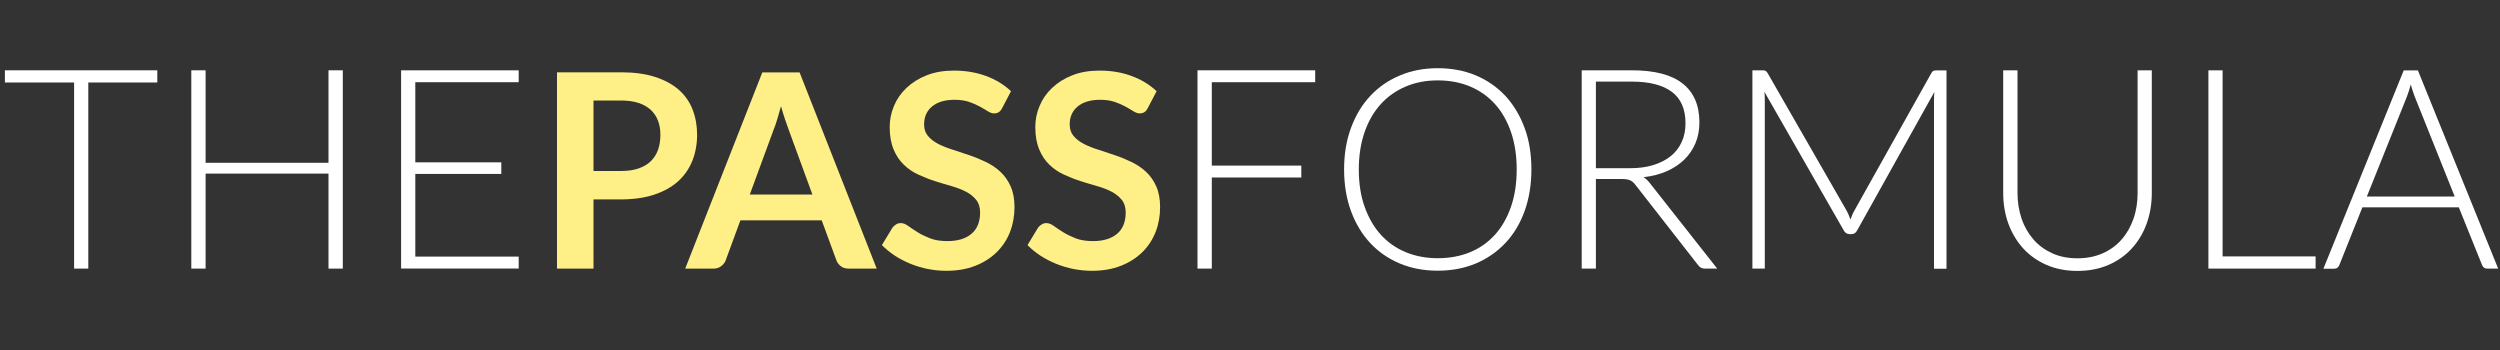
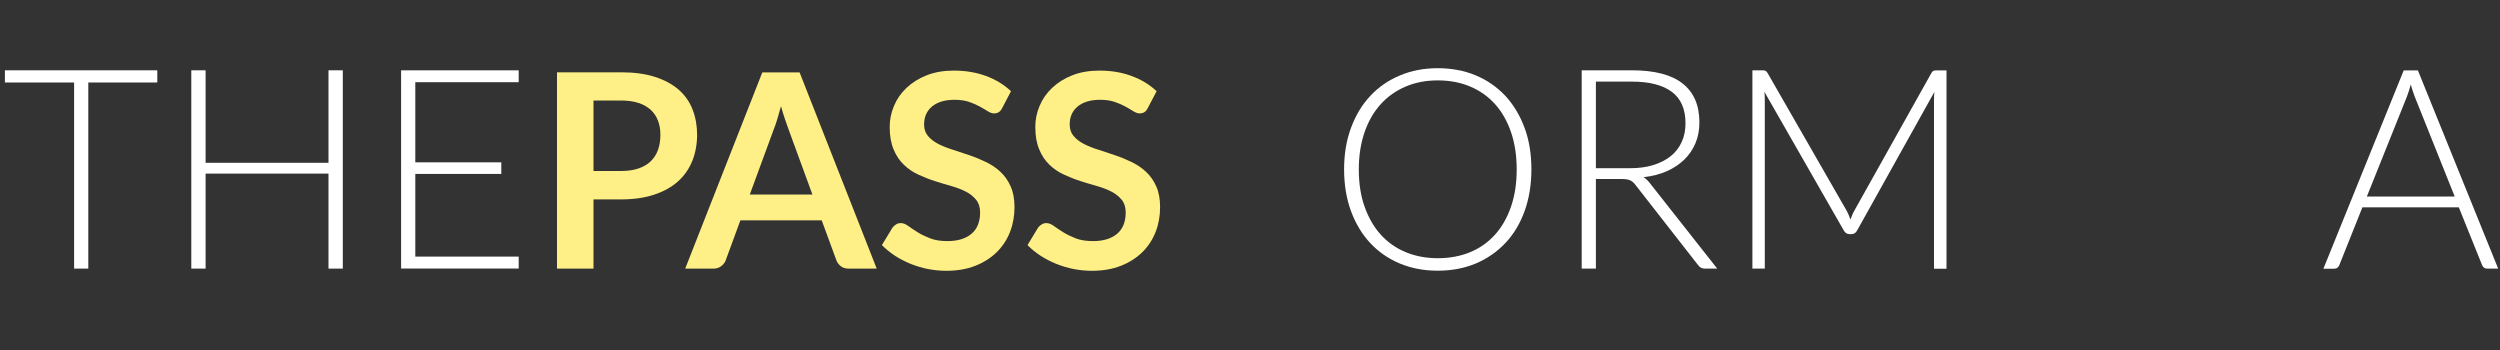
<svg xmlns="http://www.w3.org/2000/svg" id="TPF_logo_2024_Update" viewBox="0 0 250 35">
  <rect x="0" y="0" width="250" height="35" fill="#333333" stroke="none" />
  <defs>
    <style>.cls-1{fill:#fff;}.cls-2{fill:#fef086;}</style>
  </defs>
  <path class="cls-1" d="M15.73,7.03v1.22h-6.9v18.61h-1.42V8.25H.49v-1.22h15.25Z" />
  <path class="cls-1" d="M34.28,26.86h-1.43v-9.5h-12.29v9.5h-1.43V7.03h1.43v9.25h12.29V7.03h1.43v19.83Z" />
  <path class="cls-1" d="M51.87,7.03v1.19h-10.34v8.01h8.6v1.16h-8.6v8.27h10.34v1.19h-11.76V7.03h11.76Z" />
  <path class="cls-2" d="M59.35,19.95v6.91h-3.65V7.23h6.39c1.31,0,2.45.15,3.41.46.96.31,1.75.74,2.38,1.29.62.55,1.09,1.21,1.38,1.98.3.77.45,1.61.45,2.52s-.16,1.82-.48,2.61c-.32.79-.79,1.47-1.42,2.04-.63.57-1.42,1.01-2.38,1.33-.95.32-2.06.48-3.34.48h-2.74ZM59.35,17.1h2.74c.67,0,1.25-.08,1.75-.25.5-.17.91-.41,1.23-.72s.57-.69.73-1.14c.16-.45.24-.95.24-1.5s-.08-1-.24-1.42c-.16-.43-.41-.79-.73-1.09-.33-.3-.74-.53-1.23-.69-.5-.16-1.08-.24-1.75-.24h-2.74v7.04Z" />
  <path class="cls-2" d="M87.68,26.86h-2.82c-.32,0-.58-.08-.78-.24s-.35-.35-.44-.59l-1.47-4h-8.13l-1.47,4c-.07.21-.22.4-.43.57s-.47.26-.78.26h-2.84l7.71-19.62h3.73l7.71,19.62ZM74.98,19.45h6.26l-2.39-6.53c-.11-.29-.23-.63-.36-1.02-.13-.39-.26-.82-.39-1.28-.13.46-.25.89-.37,1.29-.12.4-.24.75-.36,1.04l-2.39,6.5Z" />
  <path class="cls-2" d="M100.22,10.8c-.1.2-.21.34-.35.42-.13.08-.29.12-.47.12s-.38-.07-.61-.21c-.23-.14-.49-.3-.8-.47s-.67-.33-1.08-.47-.9-.21-1.46-.21c-.51,0-.95.06-1.32.18-.38.12-.69.29-.95.51-.26.22-.45.48-.58.78-.13.3-.19.64-.19,1,0,.46.13.85.39,1.15.26.31.6.57,1.02.79.43.22.91.41,1.45.58.54.17,1.1.36,1.66.55.57.19,1.12.42,1.66.68.54.26,1.03.58,1.45.98.42.39.77.88,1.02,1.45.26.57.39,1.26.39,2.08,0,.89-.15,1.72-.45,2.49-.3.77-.75,1.45-1.33,2.02-.58.57-1.3,1.03-2.14,1.36s-1.8.5-2.89.5c-.62,0-1.24-.06-1.85-.18-.61-.12-1.19-.3-1.74-.52-.56-.23-1.08-.5-1.56-.81-.48-.32-.92-.67-1.3-1.06l1.06-1.75c.1-.13.22-.23.36-.32.14-.09.3-.13.47-.13.23,0,.47.09.73.28s.57.39.93.62c.36.23.78.43,1.26.62.48.19,1.06.28,1.74.28,1.04,0,1.85-.25,2.42-.74.57-.49.85-1.2.85-2.12,0-.52-.13-.94-.39-1.26s-.6-.6-1.02-.82c-.43-.22-.91-.41-1.45-.56-.54-.15-1.09-.32-1.66-.5s-1.11-.4-1.66-.65c-.54-.25-1.03-.58-1.45-.99-.43-.41-.77-.92-1.02-1.53-.26-.61-.39-1.36-.39-2.26,0-.71.14-1.41.43-2.09.28-.68.7-1.28,1.25-1.8.55-.52,1.22-.95,2.02-1.26.8-.32,1.71-.47,2.73-.47,1.16,0,2.23.18,3.2.54.98.36,1.81.87,2.5,1.52l-.9,1.72Z" />
  <path class="cls-2" d="M114.78,10.8c-.1.2-.21.34-.35.42-.13.08-.29.12-.47.12s-.38-.07-.61-.21c-.23-.14-.49-.3-.8-.47s-.67-.33-1.08-.47-.9-.21-1.46-.21c-.51,0-.95.06-1.32.18-.38.12-.69.29-.95.51-.26.22-.45.48-.58.78-.13.3-.19.64-.19,1,0,.46.13.85.39,1.15.26.31.6.57,1.02.79.43.22.91.41,1.45.58.54.17,1.1.36,1.66.55.57.19,1.12.42,1.66.68.54.26,1.03.58,1.45.98.42.39.77.88,1.02,1.45.26.57.39,1.26.39,2.08,0,.89-.15,1.72-.45,2.49-.3.77-.75,1.45-1.33,2.02-.58.57-1.3,1.03-2.14,1.36s-1.8.5-2.89.5c-.62,0-1.24-.06-1.85-.18-.61-.12-1.19-.3-1.74-.52-.56-.23-1.08-.5-1.56-.81-.48-.32-.92-.67-1.3-1.06l1.06-1.75c.1-.13.22-.23.36-.32.14-.09.3-.13.47-.13.23,0,.47.09.73.28s.57.39.93.62c.36.23.78.43,1.26.62.48.19,1.06.28,1.74.28,1.04,0,1.85-.25,2.42-.74.57-.49.85-1.2.85-2.12,0-.52-.13-.94-.39-1.26s-.6-.6-1.02-.82c-.43-.22-.91-.41-1.45-.56-.54-.15-1.09-.32-1.66-.5s-1.11-.4-1.66-.65c-.54-.25-1.03-.58-1.45-.99-.43-.41-.77-.92-1.02-1.53-.26-.61-.39-1.36-.39-2.26,0-.71.14-1.41.43-2.09.28-.68.7-1.28,1.25-1.8.55-.52,1.22-.95,2.02-1.26.8-.32,1.71-.47,2.73-.47,1.16,0,2.23.18,3.2.54.98.36,1.81.87,2.5,1.52l-.9,1.72Z" />
-   <path class="cls-1" d="M131.52,7.03v1.19h-10.34v8.34h8.95v1.19h-8.95v9.11h-1.43V7.03h11.77Z" />
  <path class="cls-1" d="M153.14,16.94c0,1.53-.23,2.92-.68,4.17s-1.09,2.31-1.92,3.19-1.81,1.56-2.96,2.05c-1.15.48-2.42.72-3.81.72s-2.64-.24-3.79-.72c-1.15-.48-2.13-1.16-2.96-2.05s-1.46-1.95-1.92-3.19c-.46-1.25-.69-2.64-.69-4.17s.23-2.91.69-4.15c.46-1.25,1.1-2.31,1.92-3.19s1.81-1.57,2.96-2.05c1.15-.49,2.41-.73,3.79-.73s2.67.24,3.81.72c1.15.48,2.13,1.17,2.96,2.05.82.89,1.46,1.96,1.92,3.2s.68,2.63.68,4.15ZM151.67,16.94c0-1.38-.19-2.62-.57-3.73-.38-1.1-.91-2.04-1.6-2.8-.69-.77-1.52-1.35-2.49-1.76-.97-.41-2.05-.61-3.23-.61s-2.23.2-3.2.61-1.8.99-2.5,1.76c-.7.77-1.24,1.7-1.62,2.8-.38,1.1-.58,2.34-.58,3.73s.19,2.64.58,3.73.92,2.03,1.62,2.8c.7.77,1.53,1.35,2.5,1.75.97.4,2.03.6,3.2.6s2.26-.2,3.23-.6c.97-.4,1.8-.99,2.49-1.75.69-.77,1.22-1.7,1.6-2.8.38-1.1.57-2.34.57-3.73Z" />
  <path class="cls-1" d="M159.59,17.89v8.97h-1.42V7.03h5.01c2.27,0,3.96.44,5.08,1.32s1.68,2.18,1.68,3.89c0,.76-.13,1.45-.39,2.07s-.63,1.17-1.12,1.65c-.49.47-1.07.86-1.75,1.16s-1.46.5-2.32.6c.22.14.42.33.6.56l6.76,8.58h-1.23c-.15,0-.28-.03-.38-.08s-.21-.15-.31-.28l-6.28-8.04c-.16-.21-.33-.35-.51-.43-.18-.08-.46-.13-.84-.13h-2.57ZM159.59,16.82h3.41c.87,0,1.65-.1,2.34-.32.69-.21,1.27-.51,1.75-.9.48-.39.84-.86,1.09-1.42.25-.55.37-1.17.37-1.86,0-1.41-.46-2.46-1.37-3.14-.92-.68-2.25-1.02-4-1.02h-3.59v8.66Z" />
  <path class="cls-1" d="M185.06,21.92c.06-.15.11-.3.17-.44.06-.15.13-.28.2-.41l7.71-13.77c.07-.12.15-.2.22-.22.07-.03.18-.04.3-.04h.99v19.83h-1.25V9.96c0-.24.01-.5.04-.77l-7.73,13.86c-.13.24-.31.36-.55.36h-.22c-.23,0-.42-.12-.56-.36l-7.94-13.87c.03.27.04.53.04.78v16.9h-1.24V7.03h.97c.13,0,.23.01.31.04.08.03.16.1.23.22l7.92,13.79c.14.26.26.54.36.84Z" />
-   <path class="cls-1" d="M207.74,25.83c.94,0,1.79-.17,2.53-.5.74-.33,1.38-.79,1.89-1.38.52-.59.91-1.28,1.19-2.08s.41-1.66.41-2.59V7.03h1.42v12.26c0,1.09-.17,2.11-.51,3.06-.34.95-.83,1.77-1.48,2.48-.64.71-1.42,1.26-2.34,1.66-.92.4-1.95.6-3.1.6s-2.18-.2-3.1-.6c-.92-.4-1.7-.96-2.34-1.66-.64-.71-1.13-1.53-1.48-2.48-.34-.95-.51-1.97-.51-3.06V7.03h1.43v12.25c0,.92.14,1.79.41,2.58.27.8.67,1.49,1.18,2.08.51.59,1.14,1.05,1.89,1.39.74.34,1.59.5,2.53.5Z" />
-   <path class="cls-1" d="M222.25,25.64h9.31v1.22h-10.72V7.03h1.42v18.61Z" />
  <path class="cls-1" d="M249.81,26.86h-1.1c-.13,0-.24-.04-.32-.1-.08-.07-.15-.16-.19-.27l-2.32-5.76h-9.64l-2.3,5.76c-.04.1-.1.19-.19.27-.09.08-.2.11-.33.11h-1.08l8.03-19.83h1.42l8.03,19.83ZM236.67,19.65h8.8l-4.01-10.02c-.06-.16-.13-.34-.19-.54-.06-.2-.13-.41-.19-.64-.06.22-.13.44-.19.64-.06.2-.13.39-.19.55l-4.01,10Z" />
</svg>